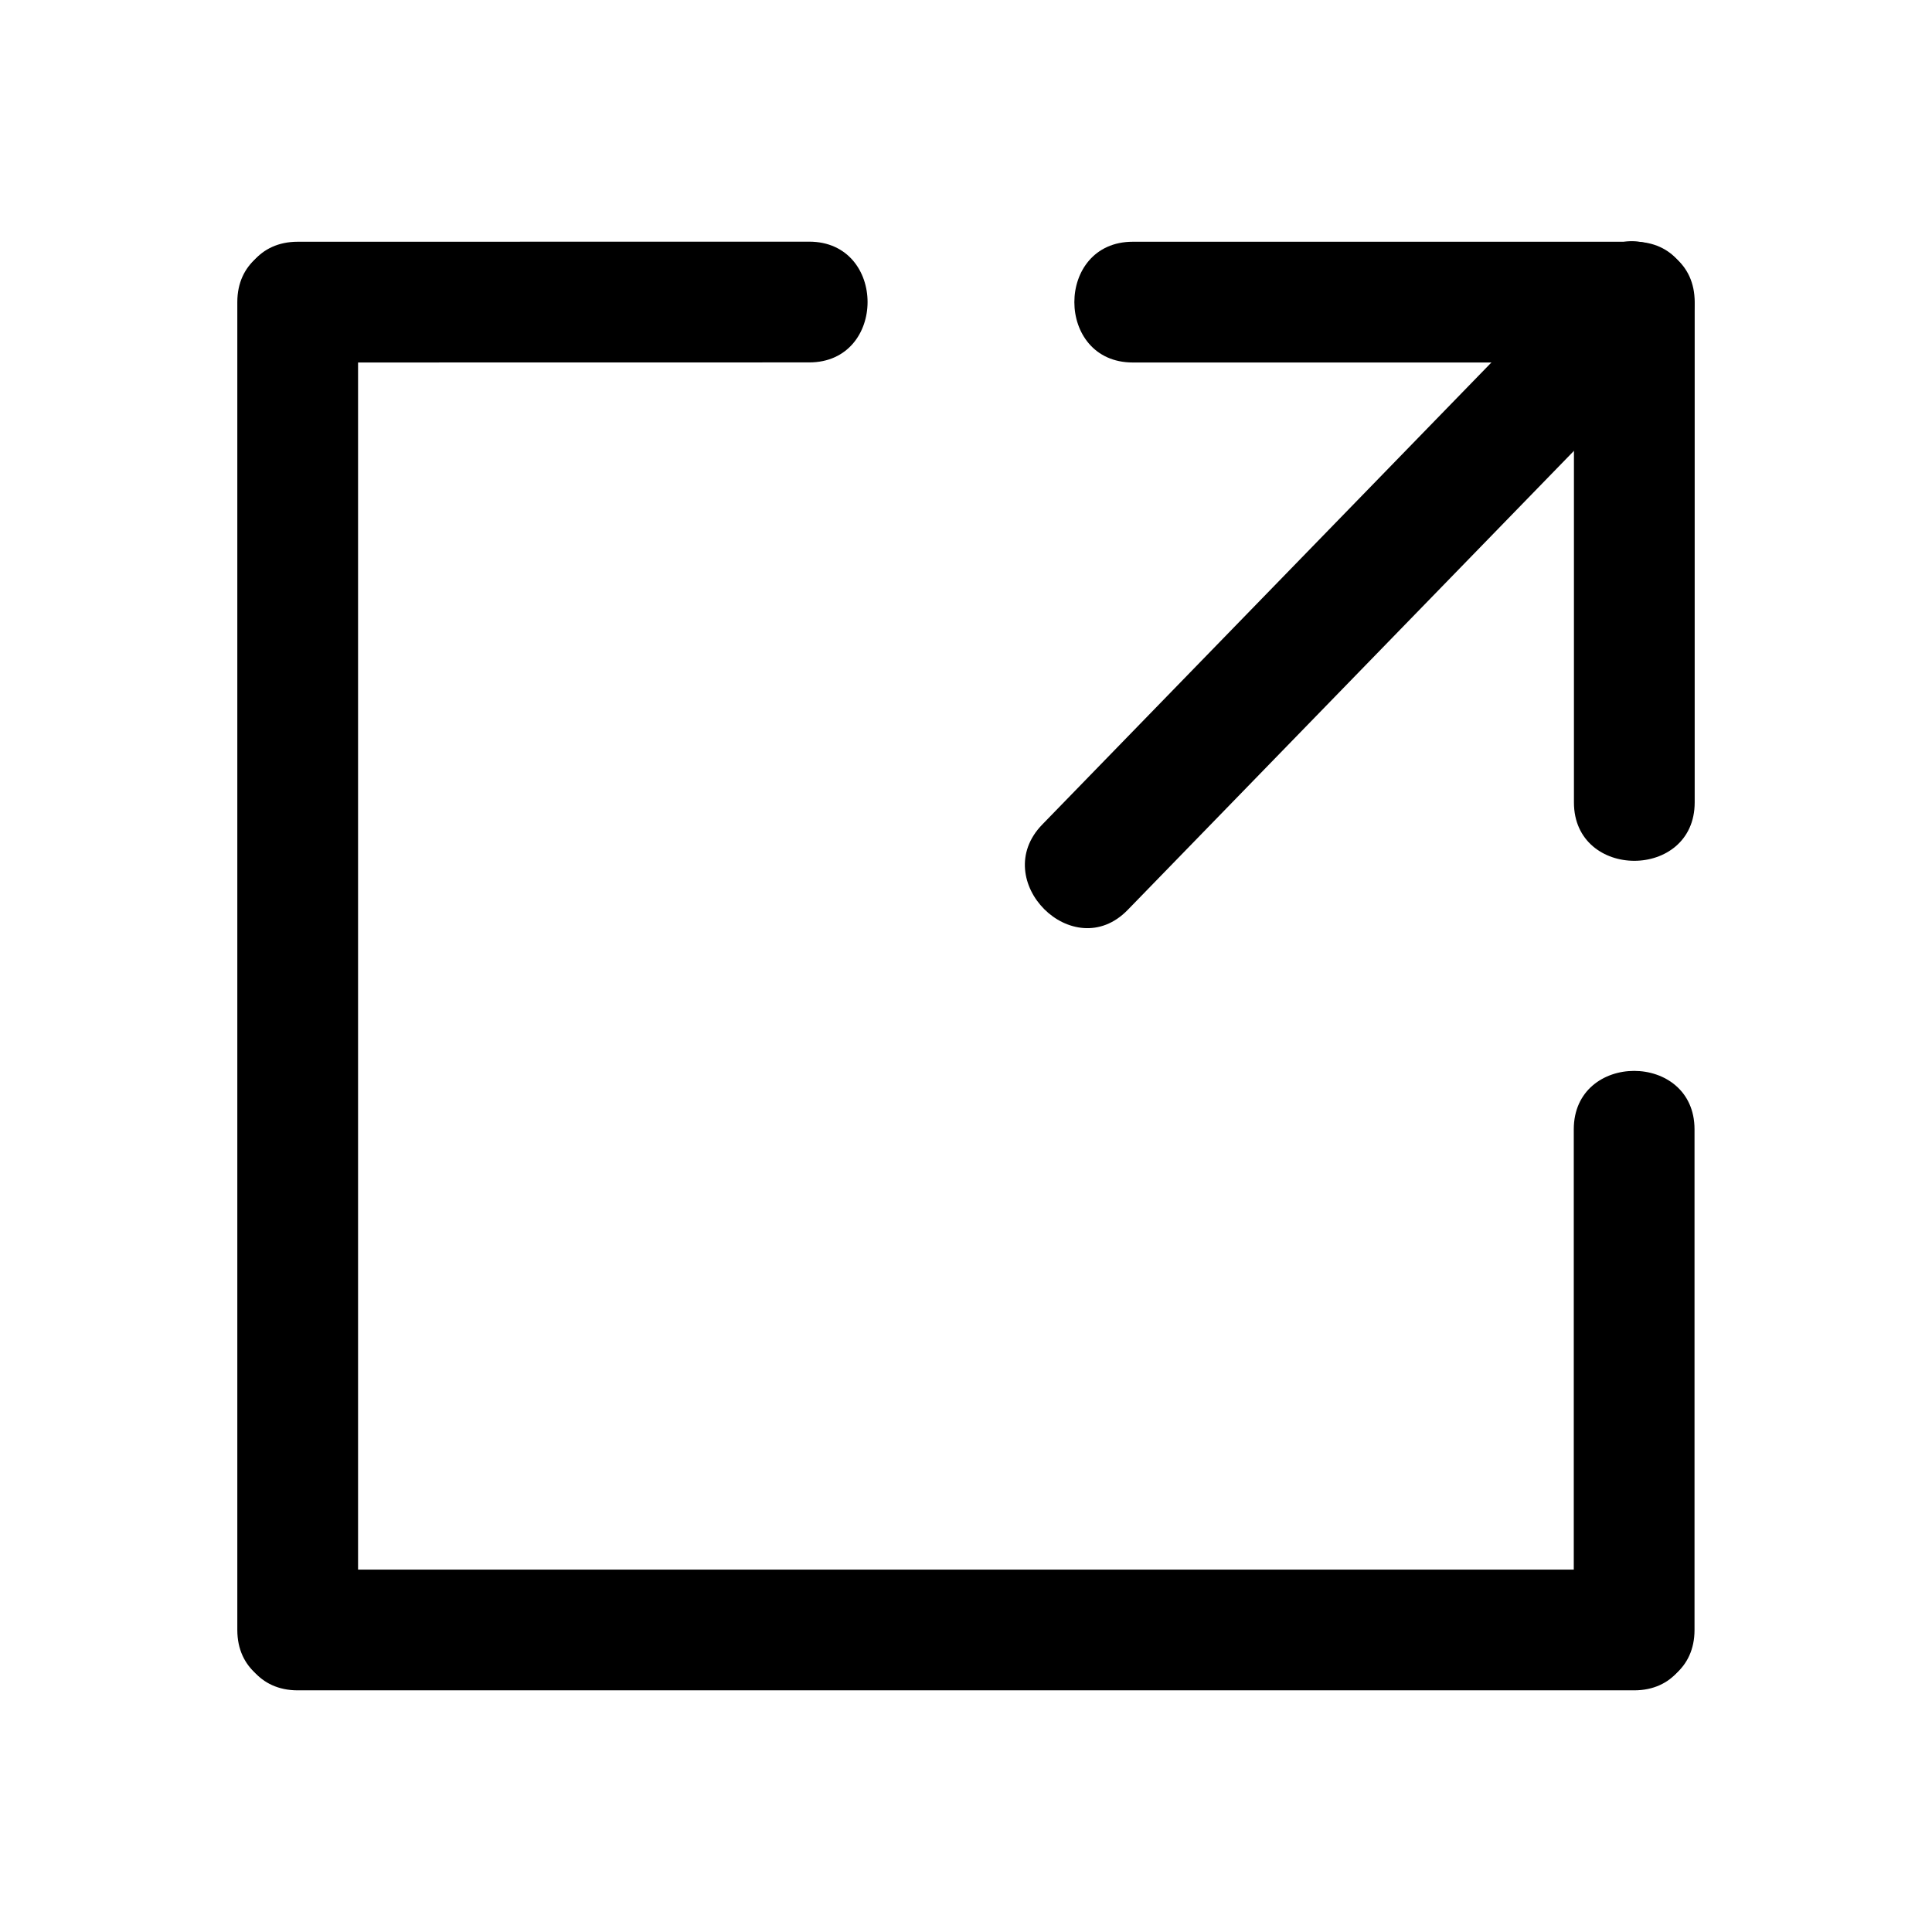
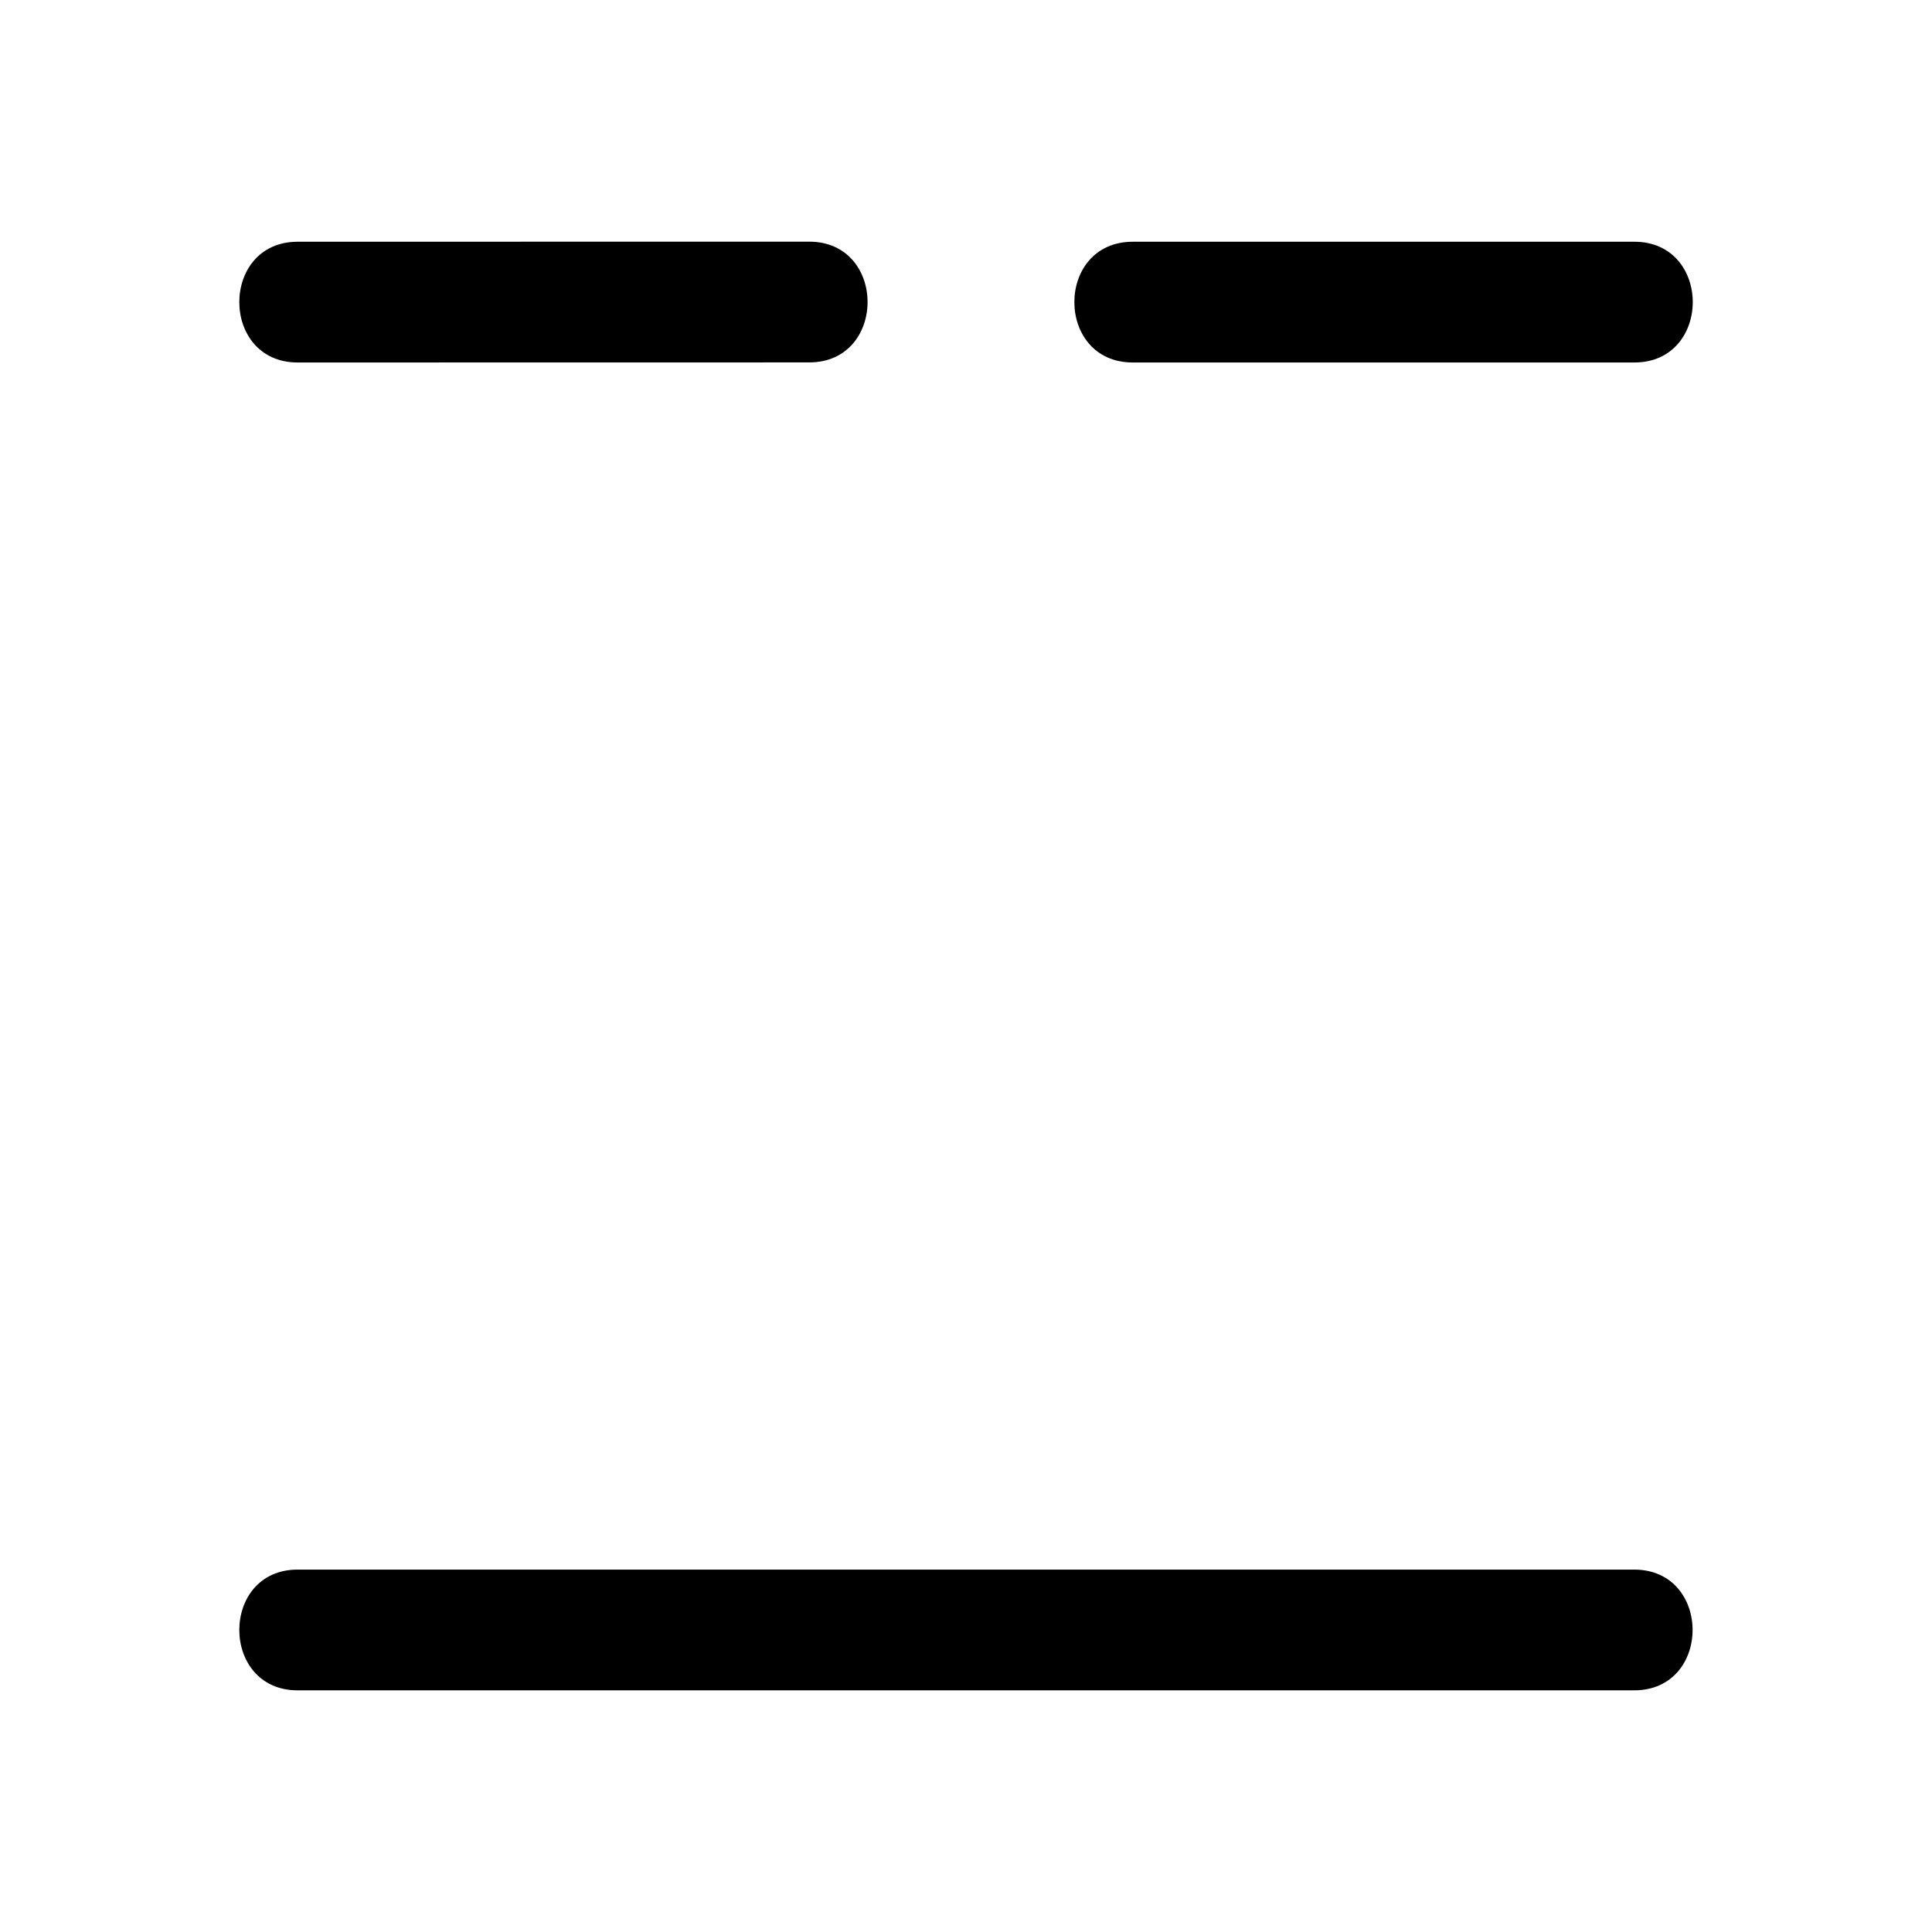
<svg xmlns="http://www.w3.org/2000/svg" version="1.1" id="图层_1" x="0px" y="0px" width="24px" height="24px" viewBox="0 0 24 24" enable-background="new 0 0 24 24" xml:space="preserve">
  <title>ic_fluent_play_24_regular</title>
  <desc>Created with Sketch.</desc>
  <g>
    <g>
      <g>
        <path d="M10.052,3.002c-2.118,0-4.236,0-6.354,0.001c-0.967,0-0.967,1.5,0,1.5c2.118,0,4.236,0,6.354-0.001     C11.019,4.502,11.019,3.002,10.052,3.002L10.052,3.002z" />
      </g>
    </g>
    <g>
      <g>
-         <path d="M2.948,3.753c0,5.499,0,10.997,0,16.495c0,0.968,1.5,0.968,1.5,0c0-5.498,0-10.997,0-16.495     C4.448,2.786,2.948,2.786,2.948,3.753L2.948,3.753z" />
-       </g>
+         </g>
    </g>
    <g>
      <g>
        <path d="M3.698,20.998c5.534,0,11.067,0,16.602,0c0.968,0,0.968-1.5,0-1.5c-5.534,0-11.068,0-16.602,0     C2.731,19.498,2.731,20.998,3.698,20.998L3.698,20.998z" />
      </g>
    </g>
    <g>
      <g>
-         <path d="M21.05,20.248c0-2.073,0-4.146,0-6.219c0-0.968-1.5-0.968-1.5,0c0,2.073,0,4.146,0,6.219     C19.55,21.216,21.05,21.216,21.05,20.248L21.05,20.248z" />
-       </g>
+         </g>
    </g>
    <g>
      <g>
-         <path d="M21.052,9.968c0-2.072,0-4.143,0-6.215c0-0.967-1.5-0.967-1.5,0c0,2.072,0,4.143,0,6.215     C19.552,10.935,21.052,10.935,21.052,9.968L21.052,9.968z" />
-       </g>
+         </g>
    </g>
    <g>
      <g>
        <path d="M20.302,3.003c-2.077,0-4.153,0-6.23,0c-0.968,0-0.968,1.5,0,1.5c2.077,0,4.153,0,6.23,0     C21.27,4.503,21.27,3.003,20.302,3.003L20.302,3.003z" />
      </g>
    </g>
    <g>
      <g>
-         <path d="M19.771,3.223c-2.274,2.34-4.55,4.68-6.824,7.02c-0.674,0.693,0.386,1.755,1.061,1.061c2.274-2.34,4.55-4.68,6.824-7.02     C21.507,3.59,20.446,2.528,19.771,3.223L19.771,3.223z" />
-       </g>
+         </g>
    </g>
  </g>
</svg>